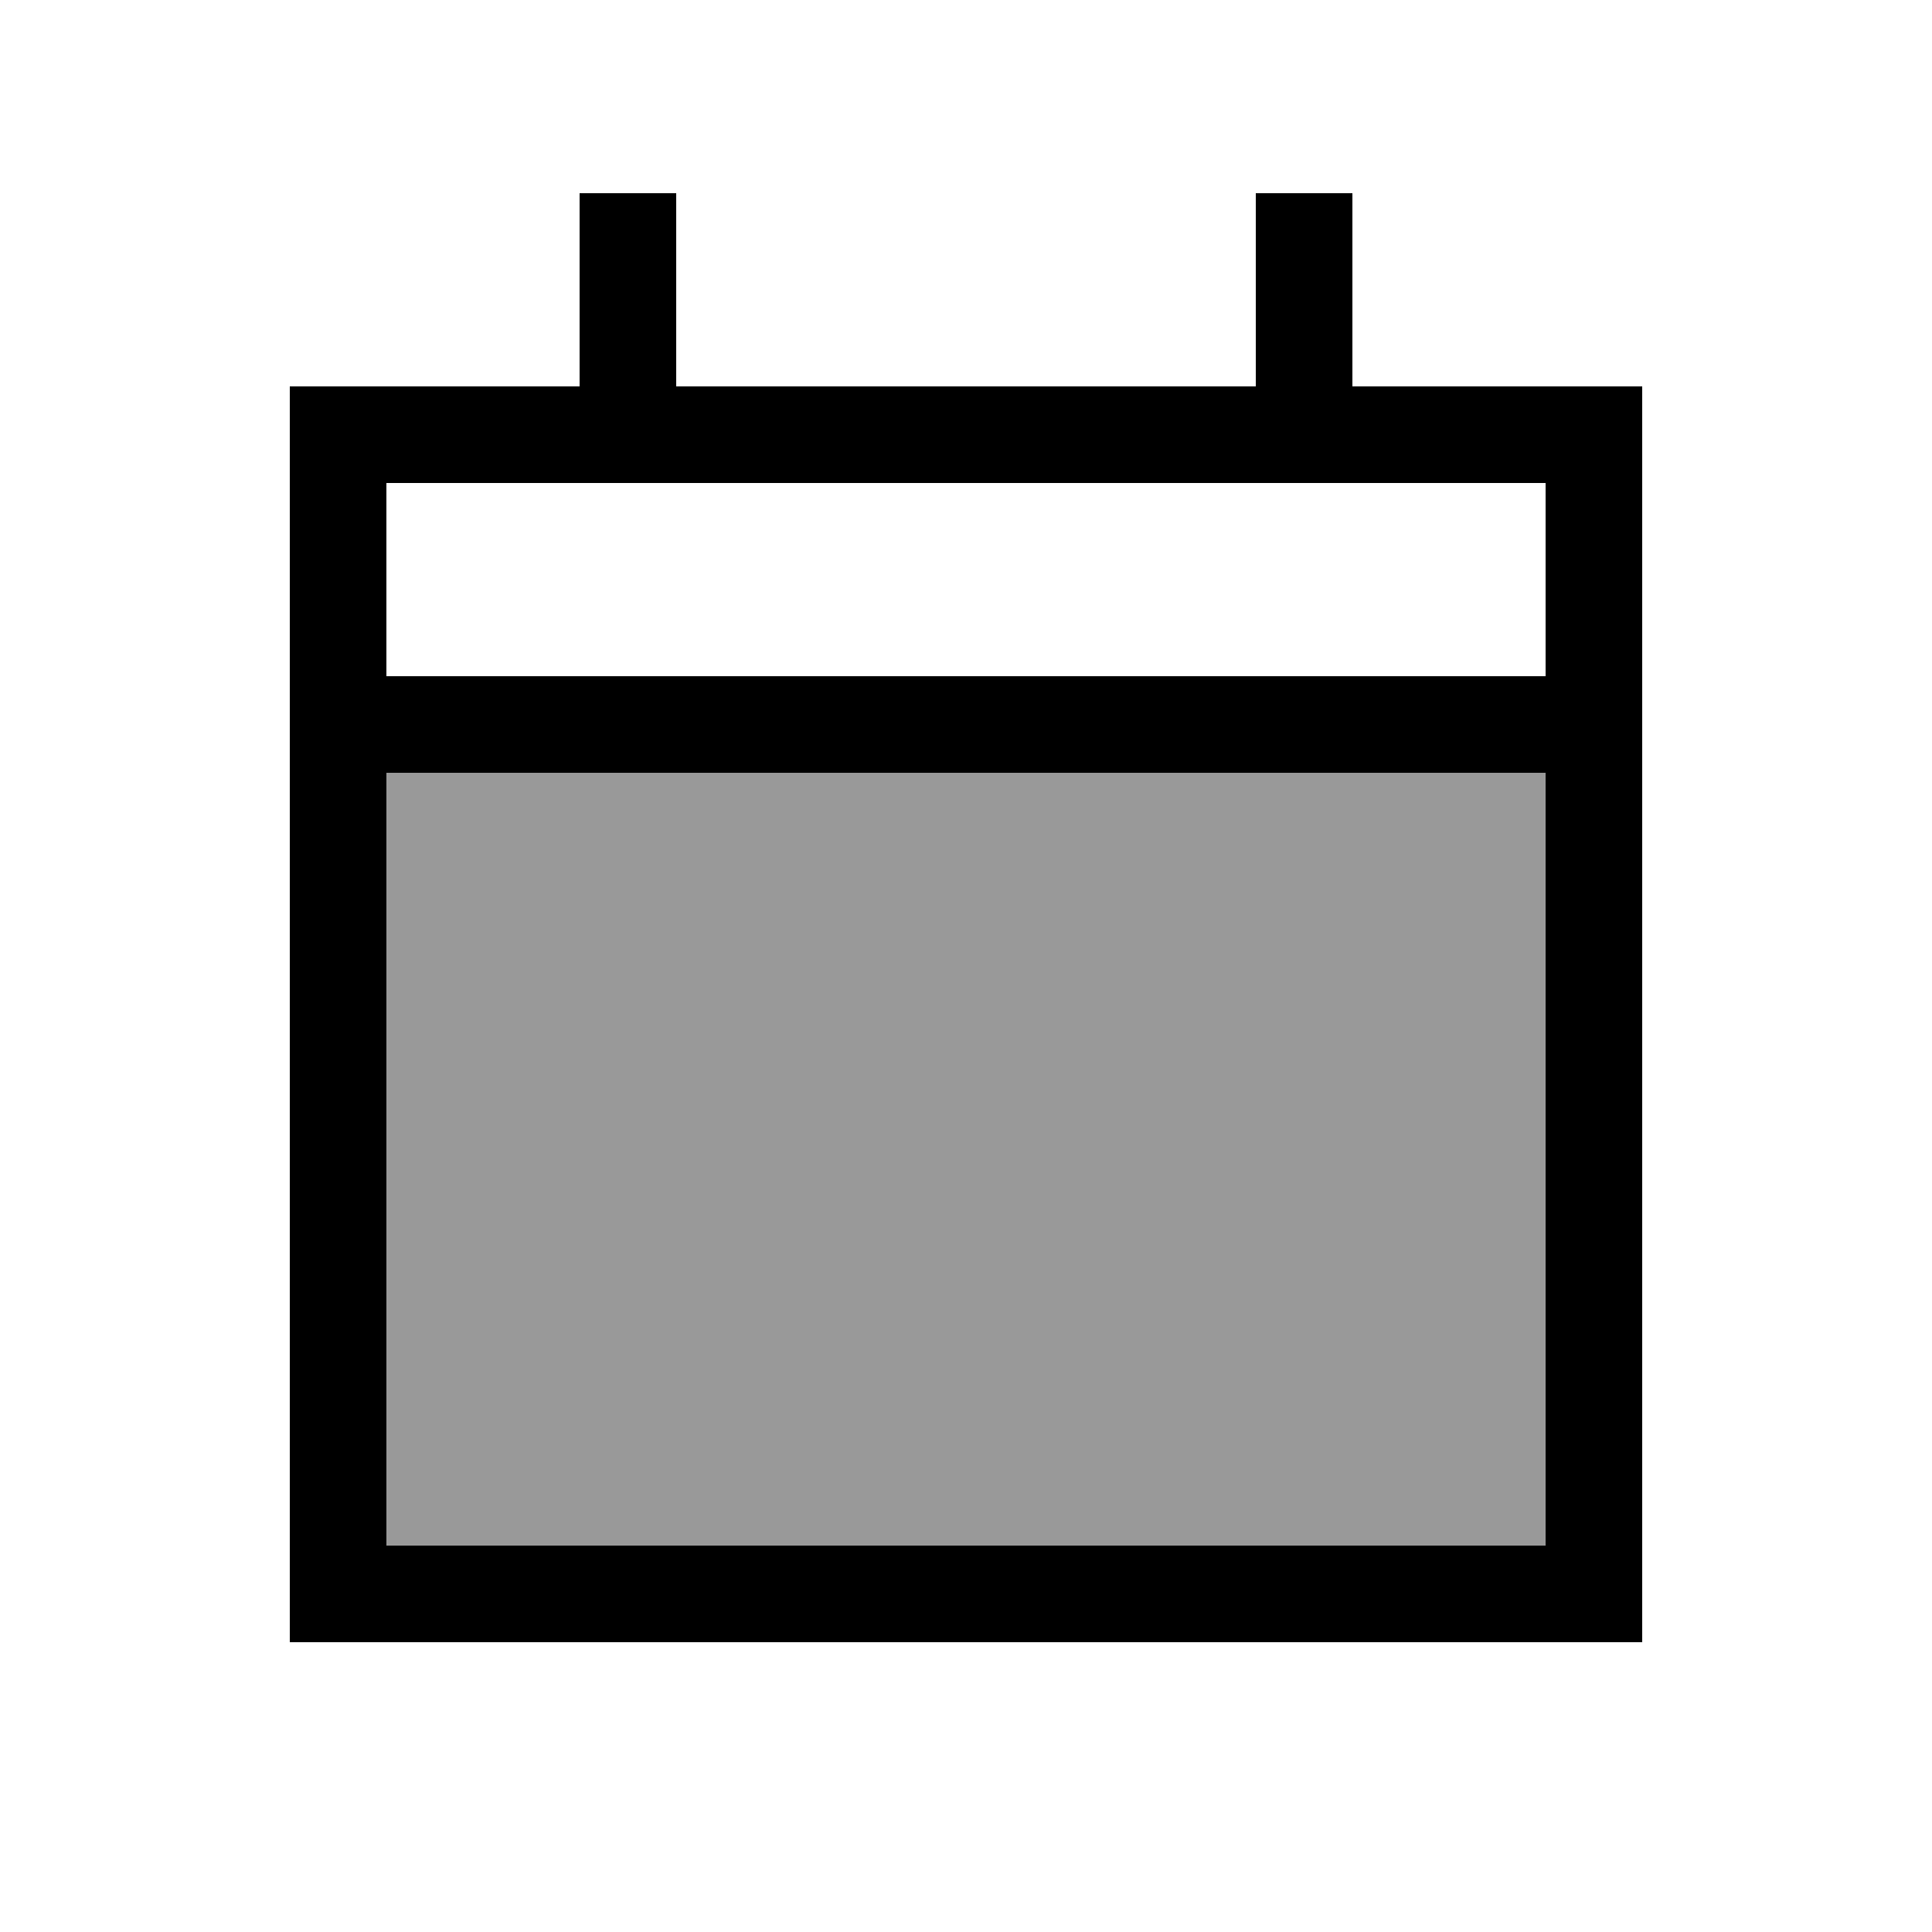
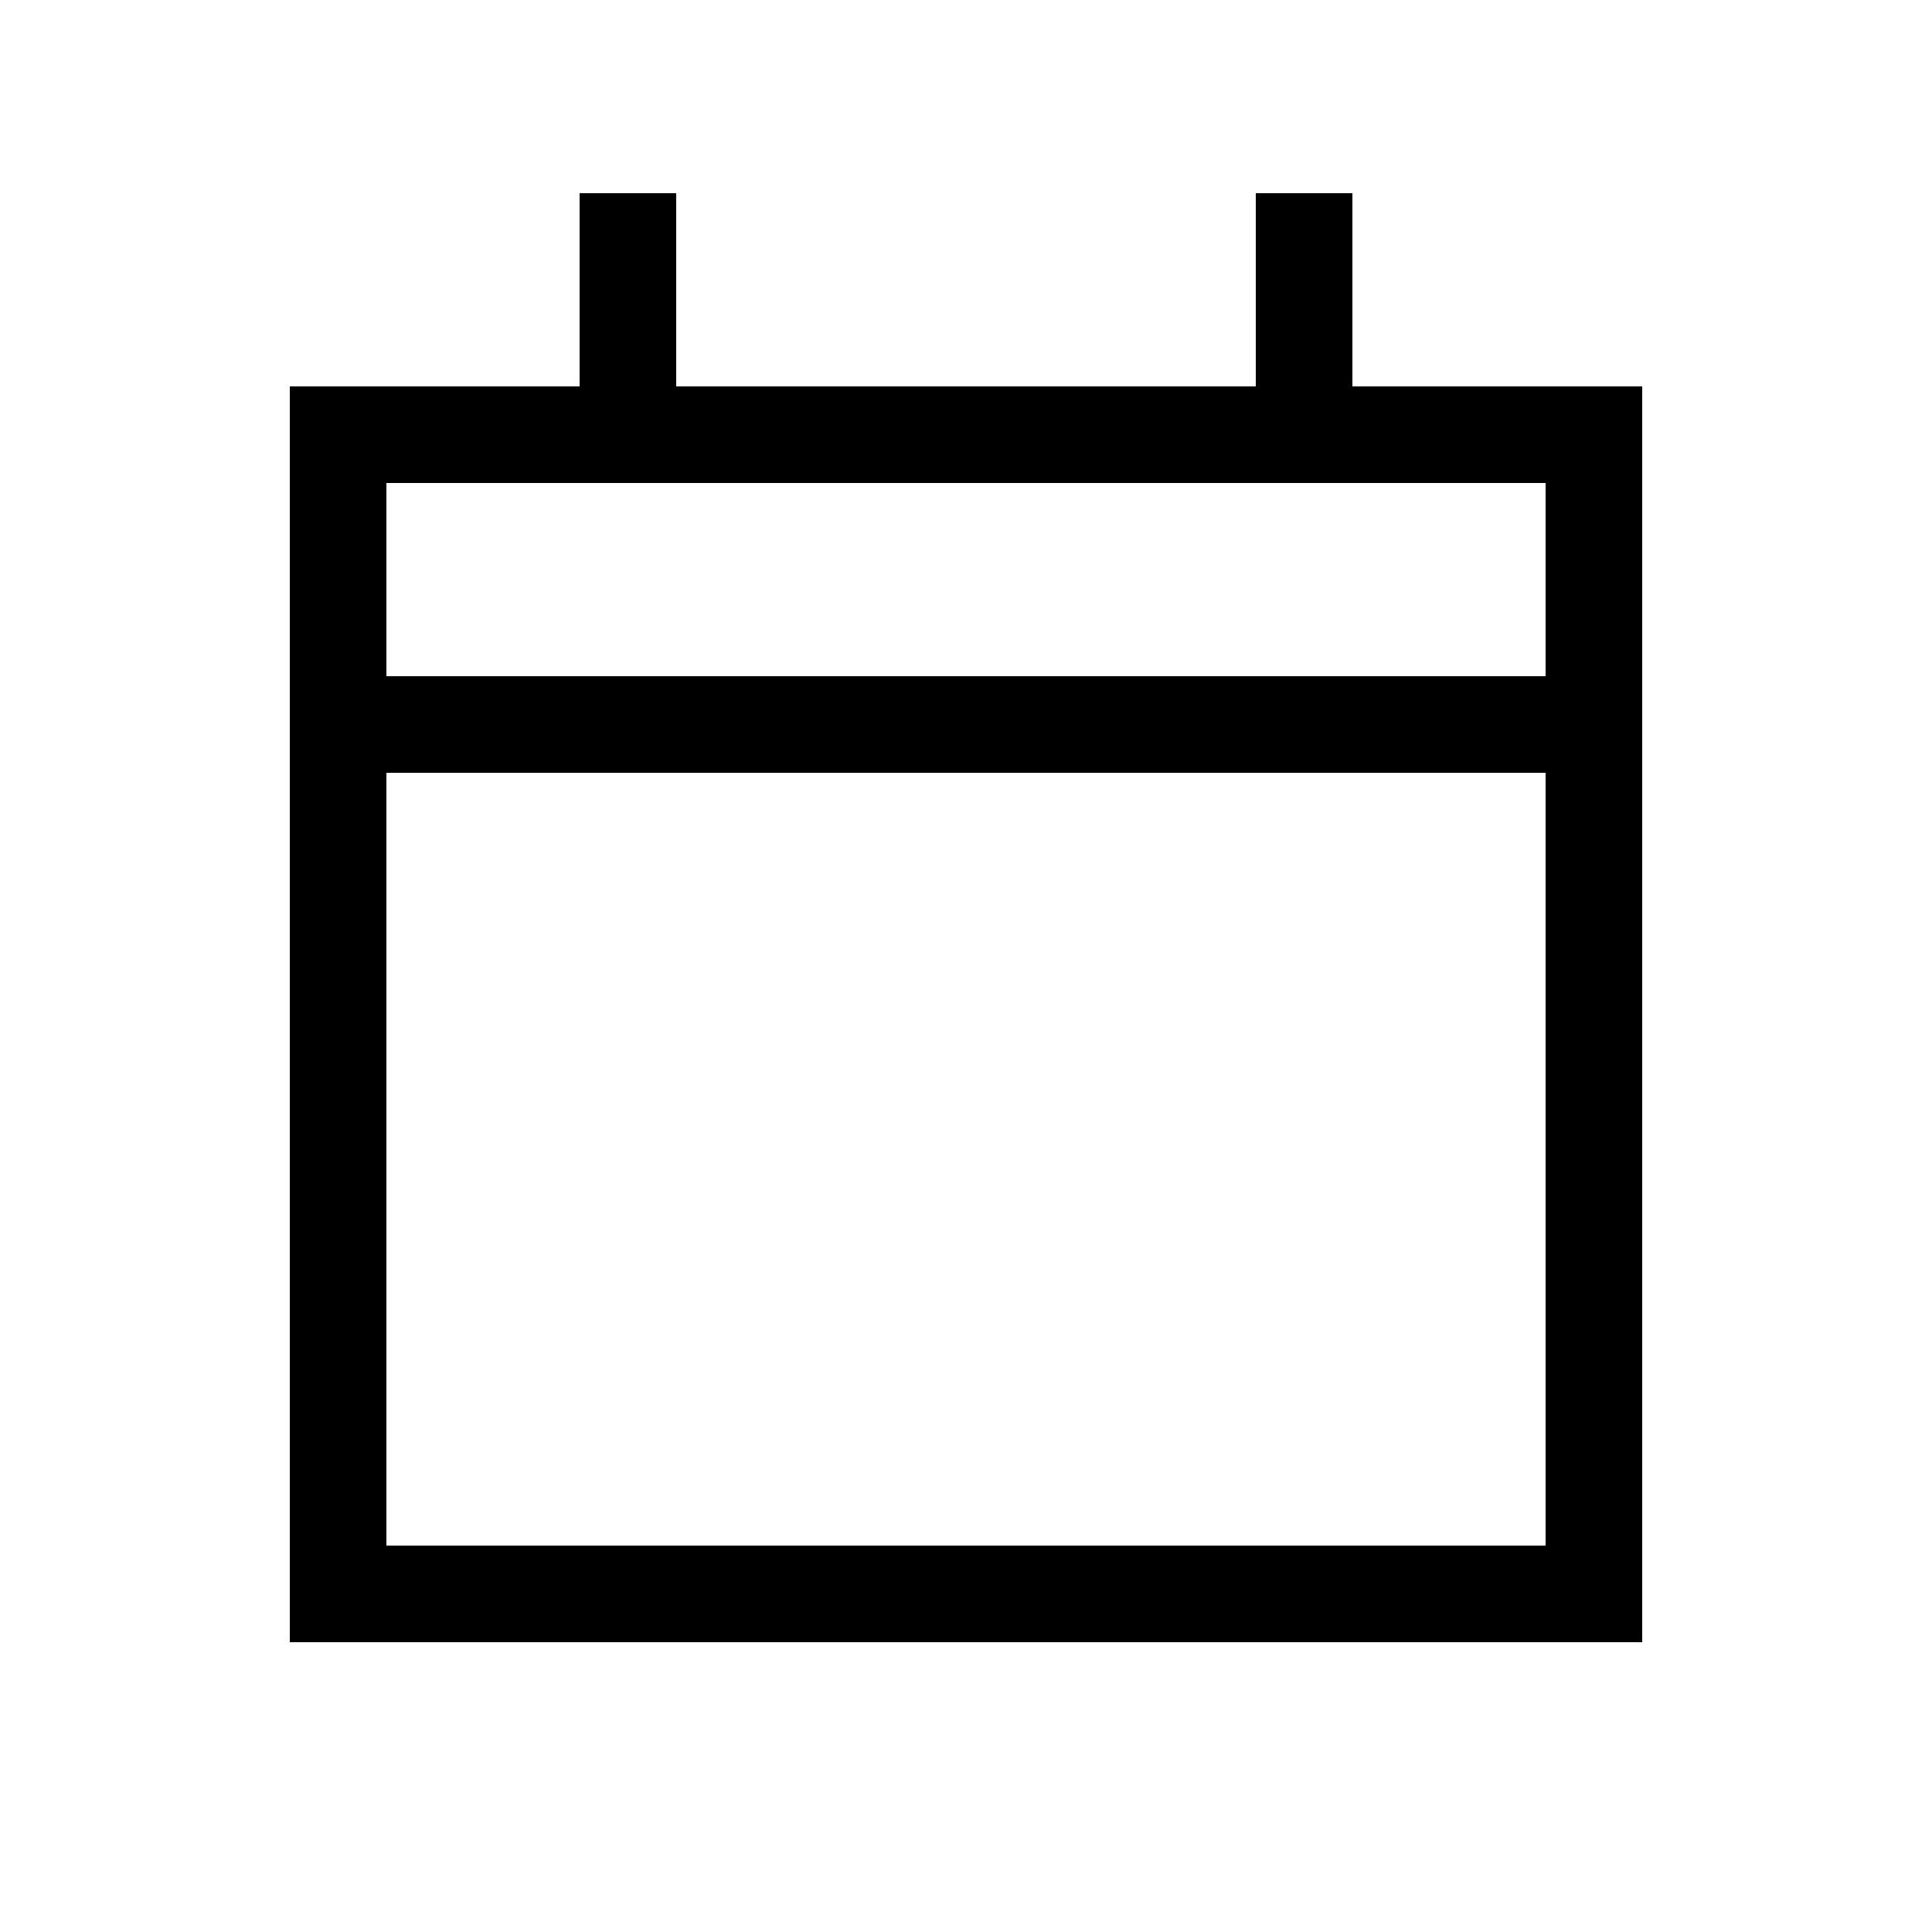
<svg xmlns="http://www.w3.org/2000/svg" viewBox="0 0 640 640">
-   <path opacity=".4" fill="currentColor" d="M128 256L512 256L512 512L128 512L128 256z" />
  <path fill="currentColor" d="M224 64L224 128L416 128L416 64L448 64L448 128L544 128L544 544L96 544L96 128L192 128L192 64L224 64zM512 160L128 160L128 224L512 224L512 160zM512 256L128 256L128 512L512 512L512 256z" />
</svg>